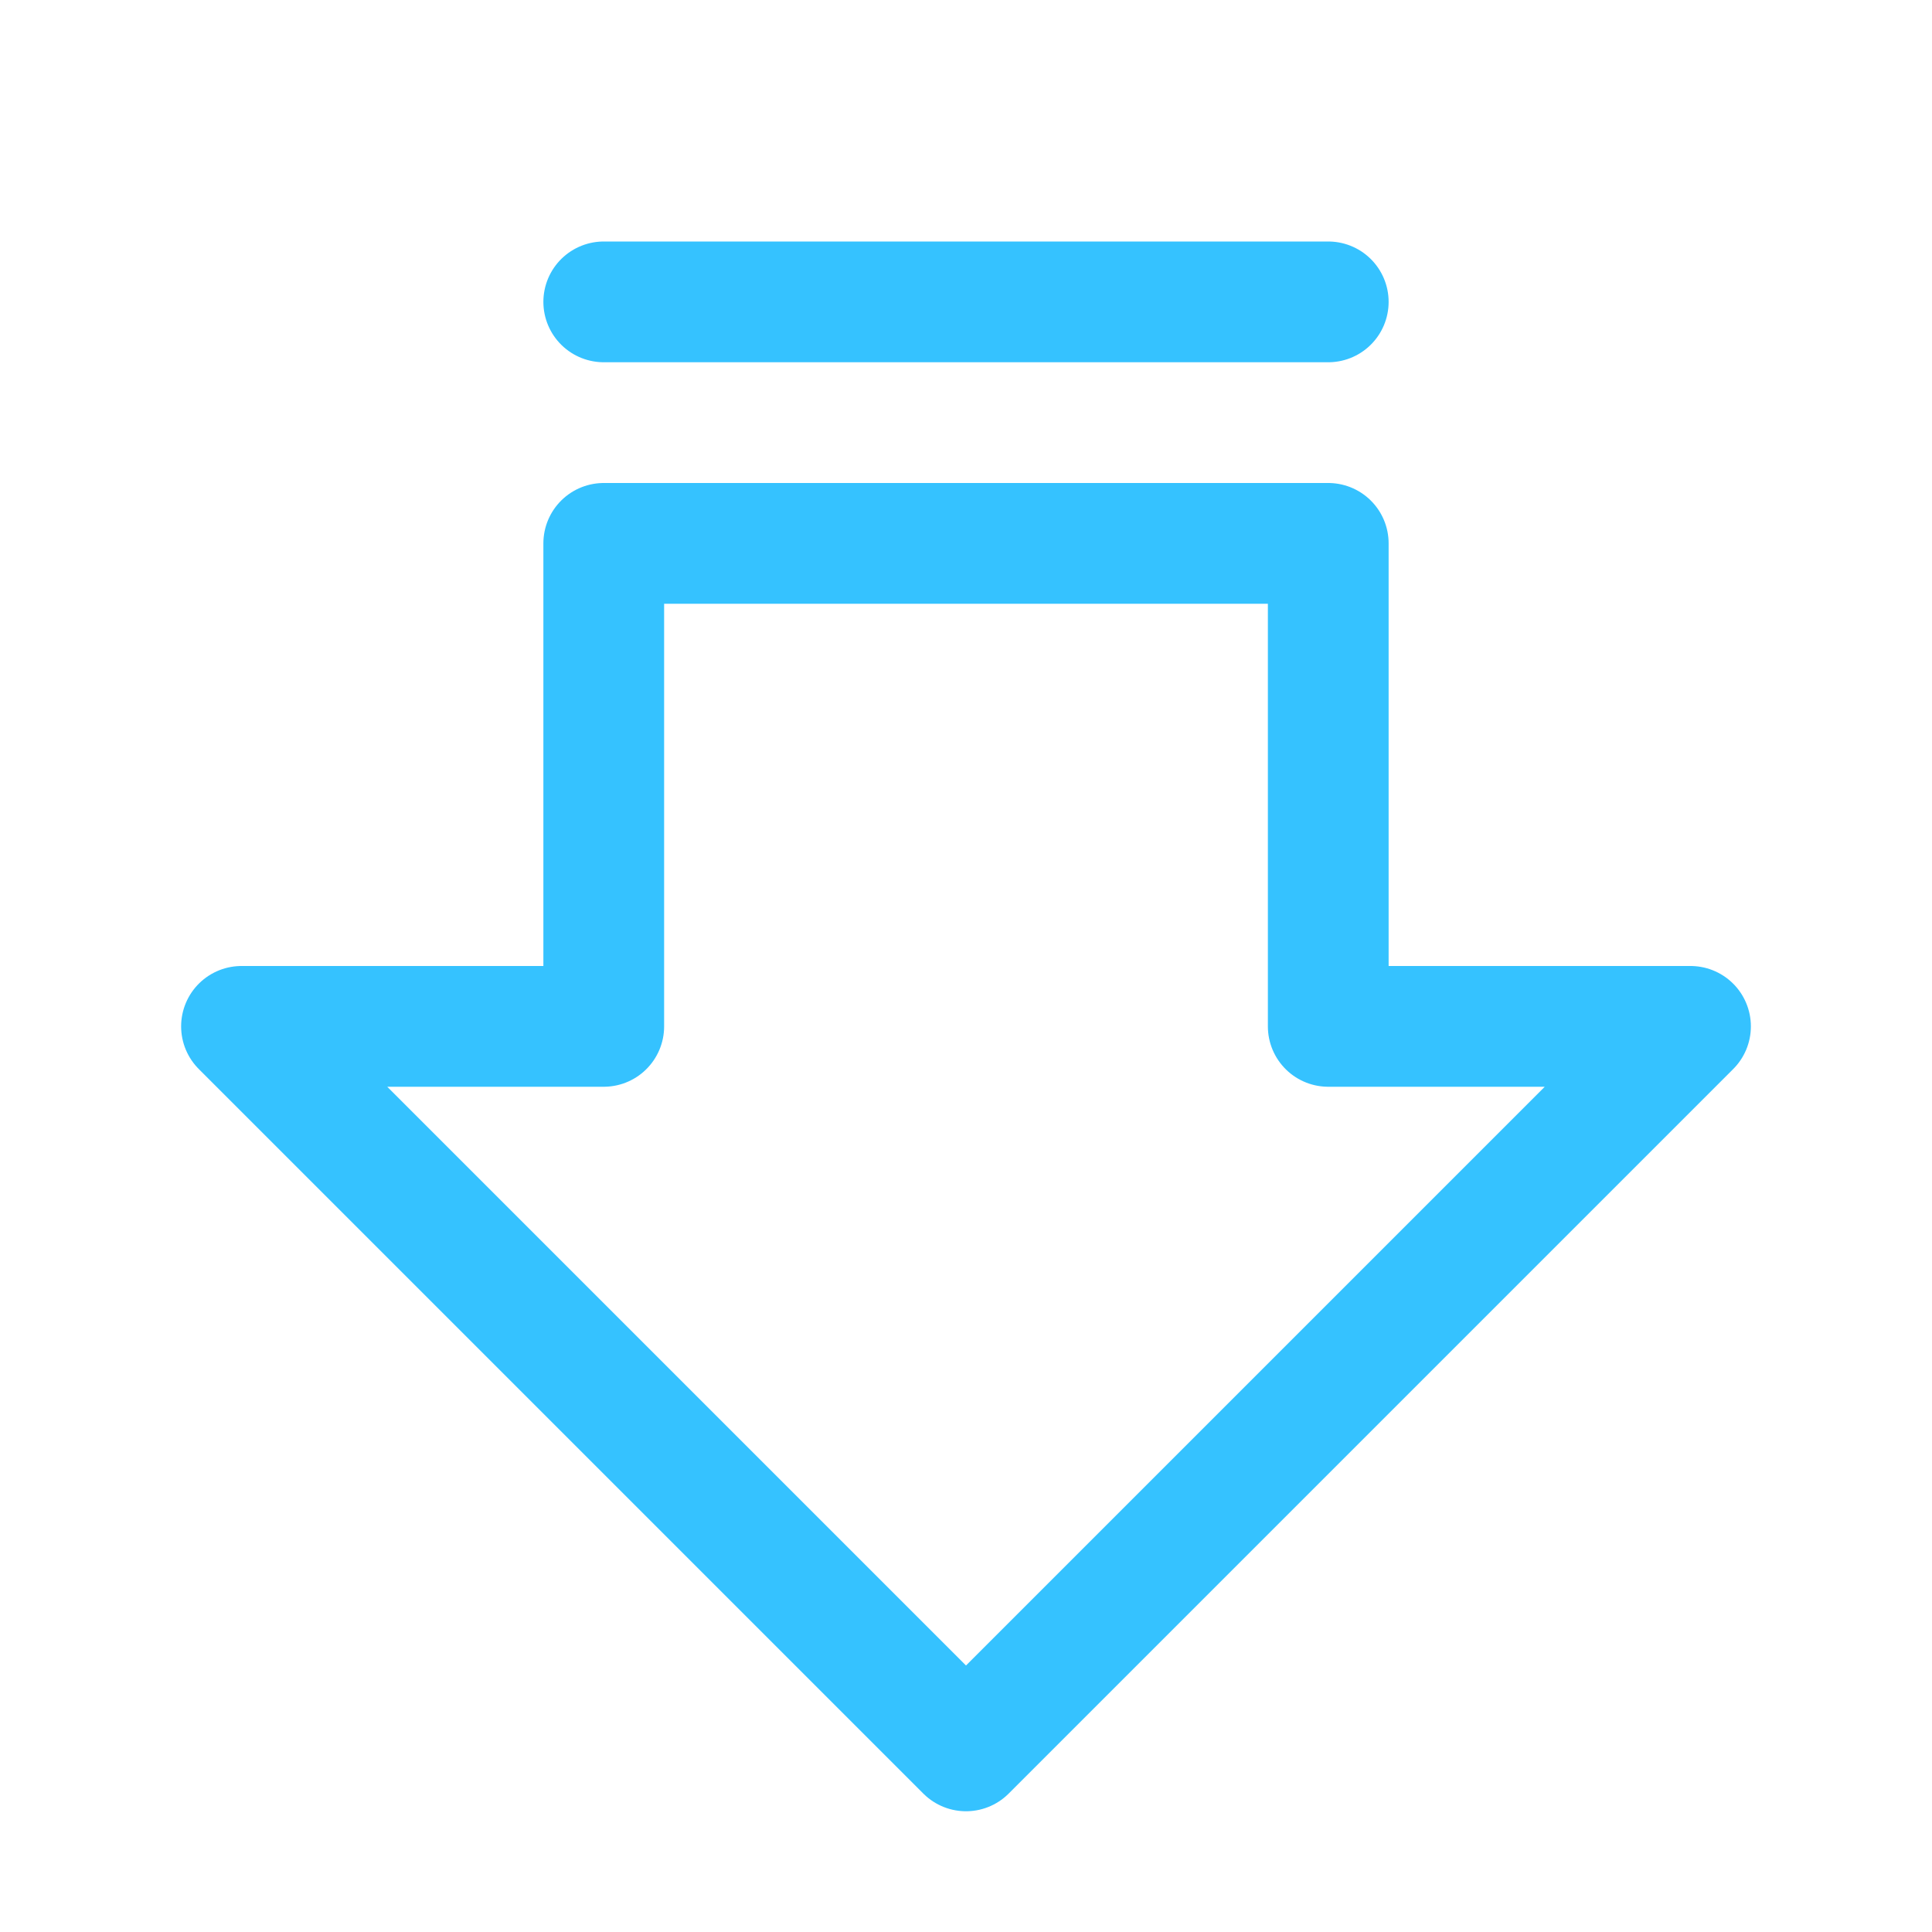
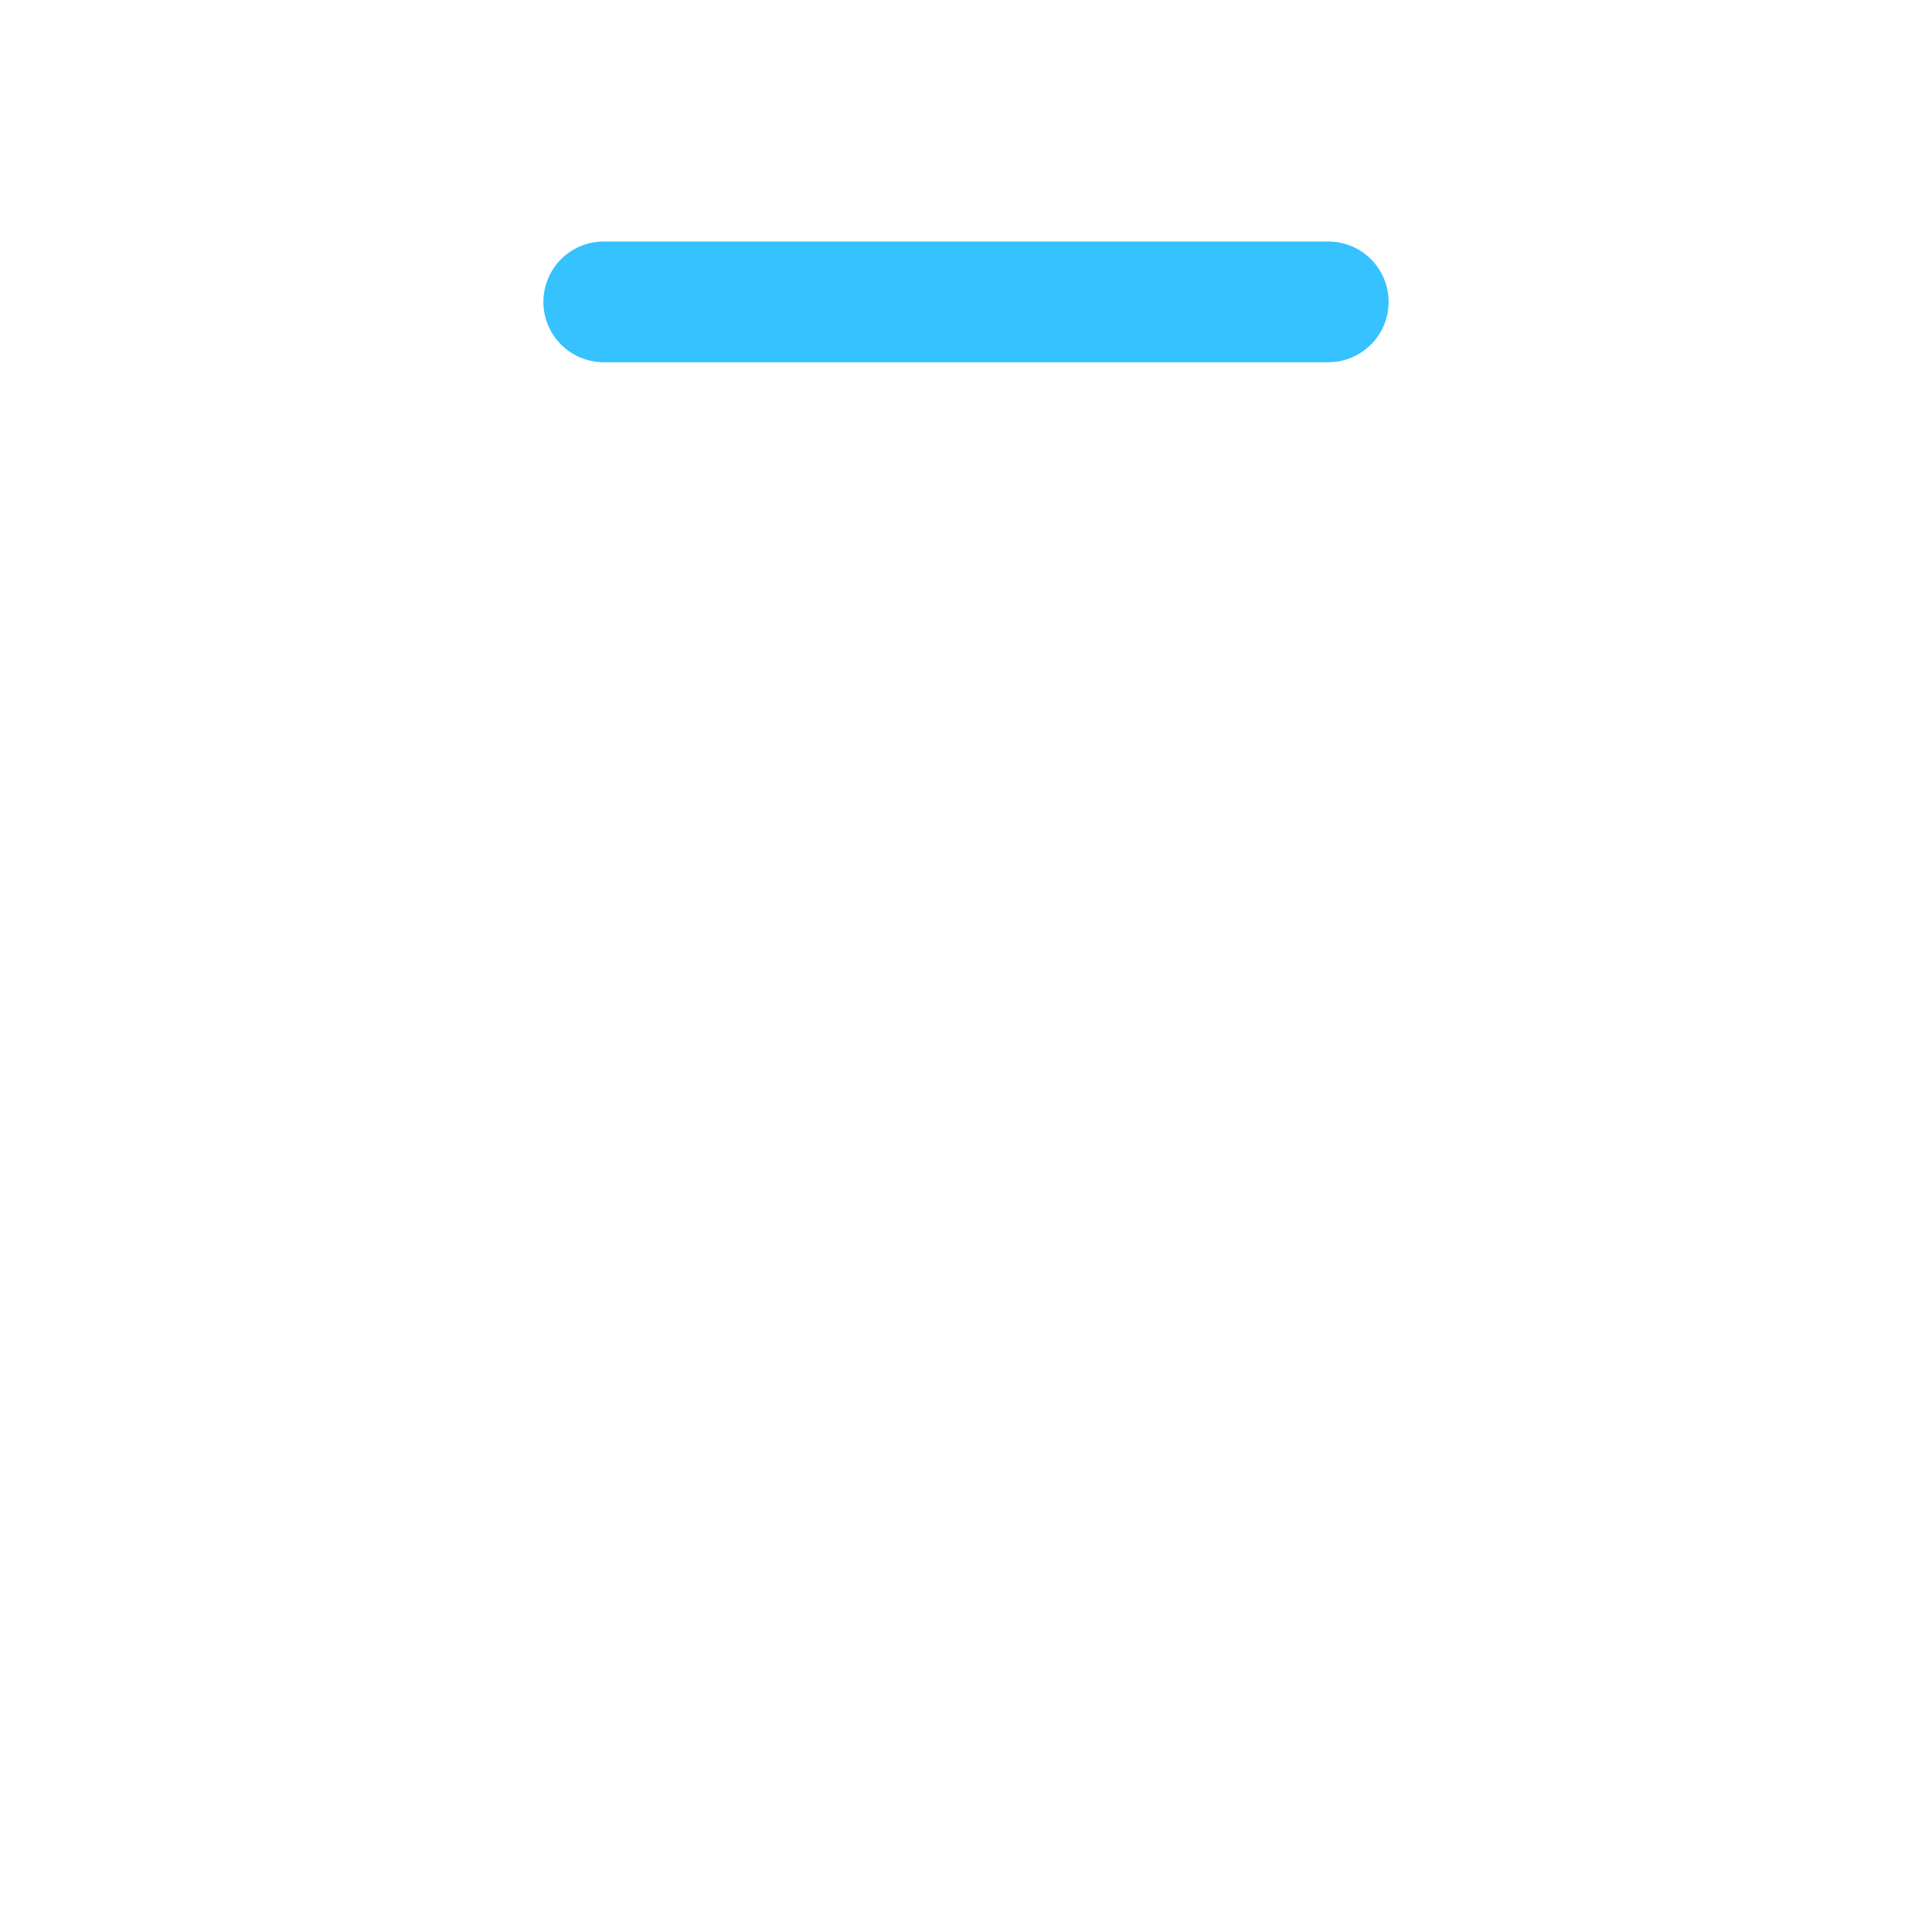
<svg xmlns="http://www.w3.org/2000/svg" width="32" height="32" viewBox="0 0 32 32" fill="none">
-   <rect width="32" height="32" fill="white" />
-   <path d="M4 17L16 29L28 17H22V9H10V17H4Z" stroke="#35C2FF" stroke-width="2" stroke-linecap="round" stroke-linejoin="round" />
  <path d="M22 5H10" stroke="#35C2FF" stroke-width="2" stroke-linecap="round" stroke-linejoin="round" />
</svg>